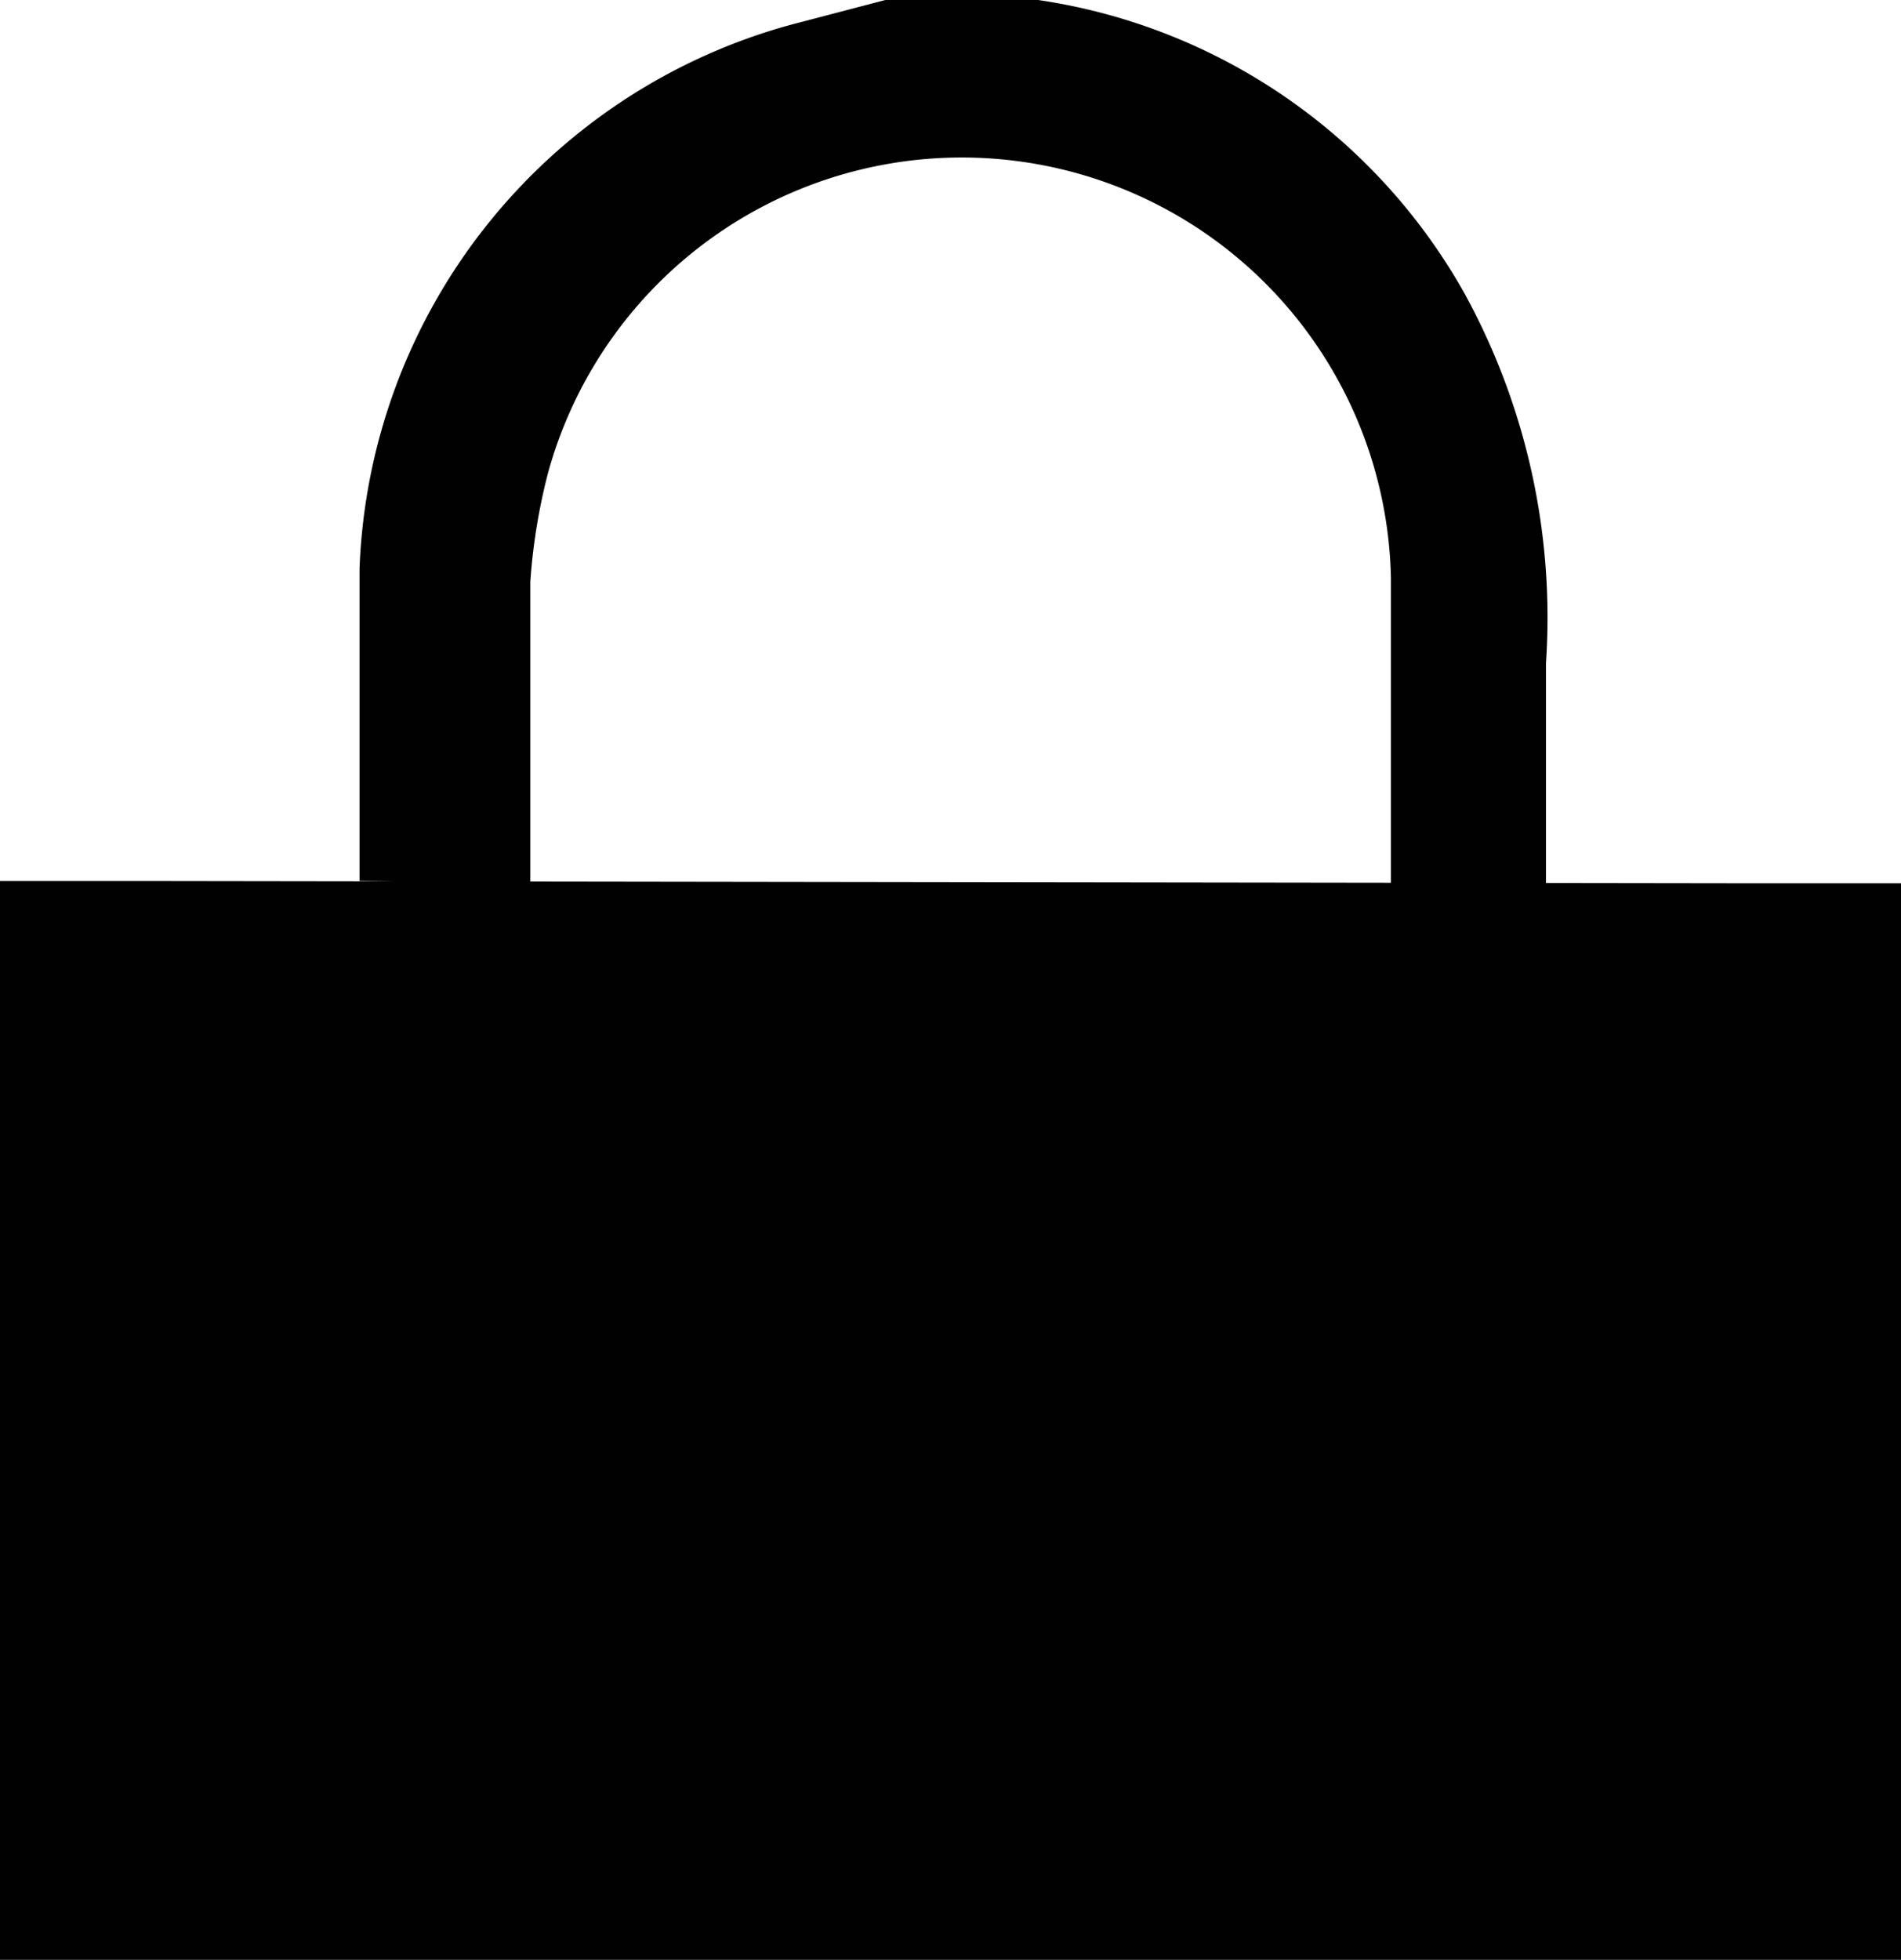
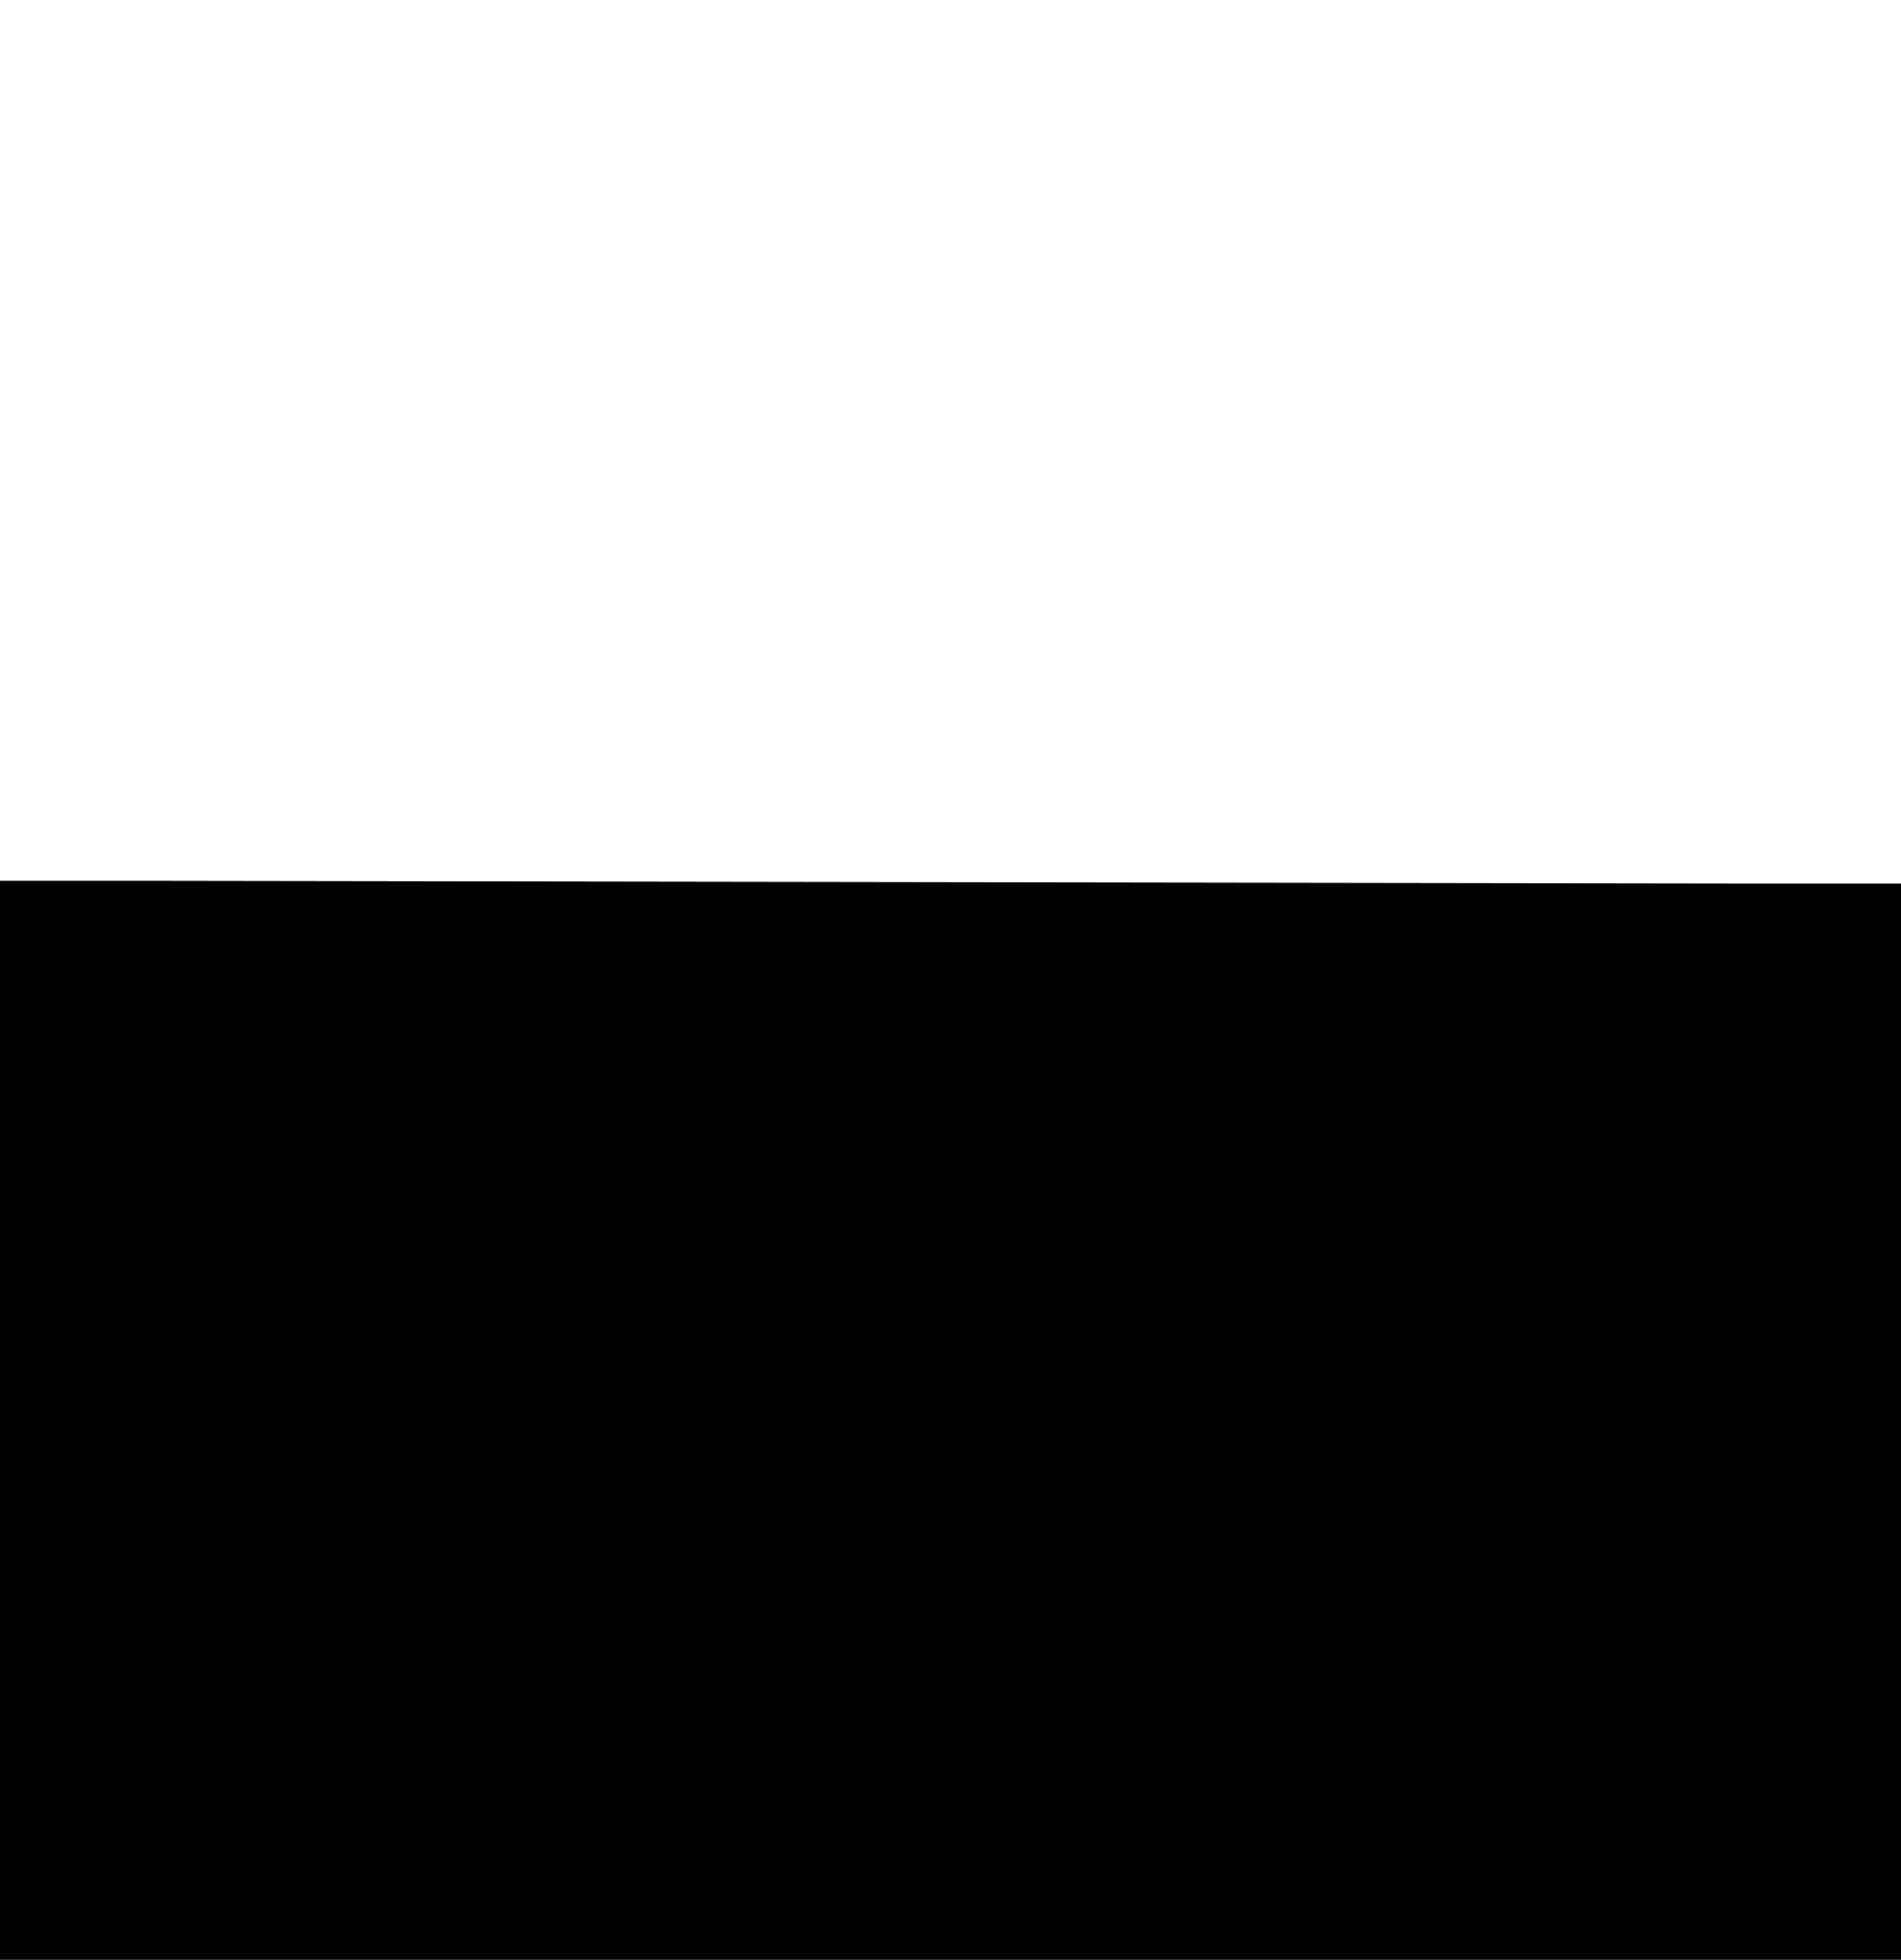
<svg xmlns="http://www.w3.org/2000/svg" xmlns:ns1="http://sodipodi.sourceforge.net/DTD/sodipodi-0.dtd" xmlns:ns2="http://www.inkscape.org/namespaces/inkscape" viewBox="0 0 8.46 8.72" version="1.1" id="svg24" ns1:docname="locked.svg" ns2:version="1.1.2 (b8e25be833, 2022-02-05)" width="8.46" height="8.72">
  <ns1:namedview id="namedview26" pagecolor="#ffffff" bordercolor="#666666" borderopacity="1.0" ns2:pageshadow="2" ns2:pageopacity="0.0" ns2:pagecheckerboard="0" showgrid="false" ns2:zoom="1" ns2:cx="17" ns2:cy="4" ns2:window-width="3840" ns2:window-height="2054" ns2:window-x="-11" ns2:window-y="-11" ns2:window-maximized="1" ns2:current-layer="svg24" fit-margin-top="0" fit-margin-left="0" fit-margin-right="0" fit-margin-bottom="0" />
  <defs id="defs4">
    <style id="style2">.cls-1{fill:#ECC036;}.cls-2{fill:#010101;}</style>
  </defs>
  <title id="title6">Asset 10</title>
  <g id="Layer_2" data-name="Layer 2" transform="translate(-5.48,-6.69)">
    <g id="Layer_1-2" data-name="Layer 1">
-       <path class="cls-2" d="m 7.08,10.61 c 0,-0.48 0,-0.93 0,-1.39 A 2.61,2.61 0 0 1 9,6.8 L 9.42,6.69 H 10 10.1 A 2.61,2.61 0 0 1 12,8 3,3 0 0 1 12.36,9.64 c 0,0.32 0,0.64 0,1 h -0.69 c 0,-0.46 0,-0.93 0,-1.38 A 1.91,1.91 0 0 0 7.92,8.79 2.64,2.64 0 0 0 7.84,9.28 c 0,0.45 0,0.89 0,1.34" id="path18" />
      <path class="cls-2" d="m 13.28,10.62 h 0.66 v 4.79 H 5.48 v -4.8 h 0.66 m 1,0 h 5.24" id="path20" />
    </g>
  </g>
</svg>